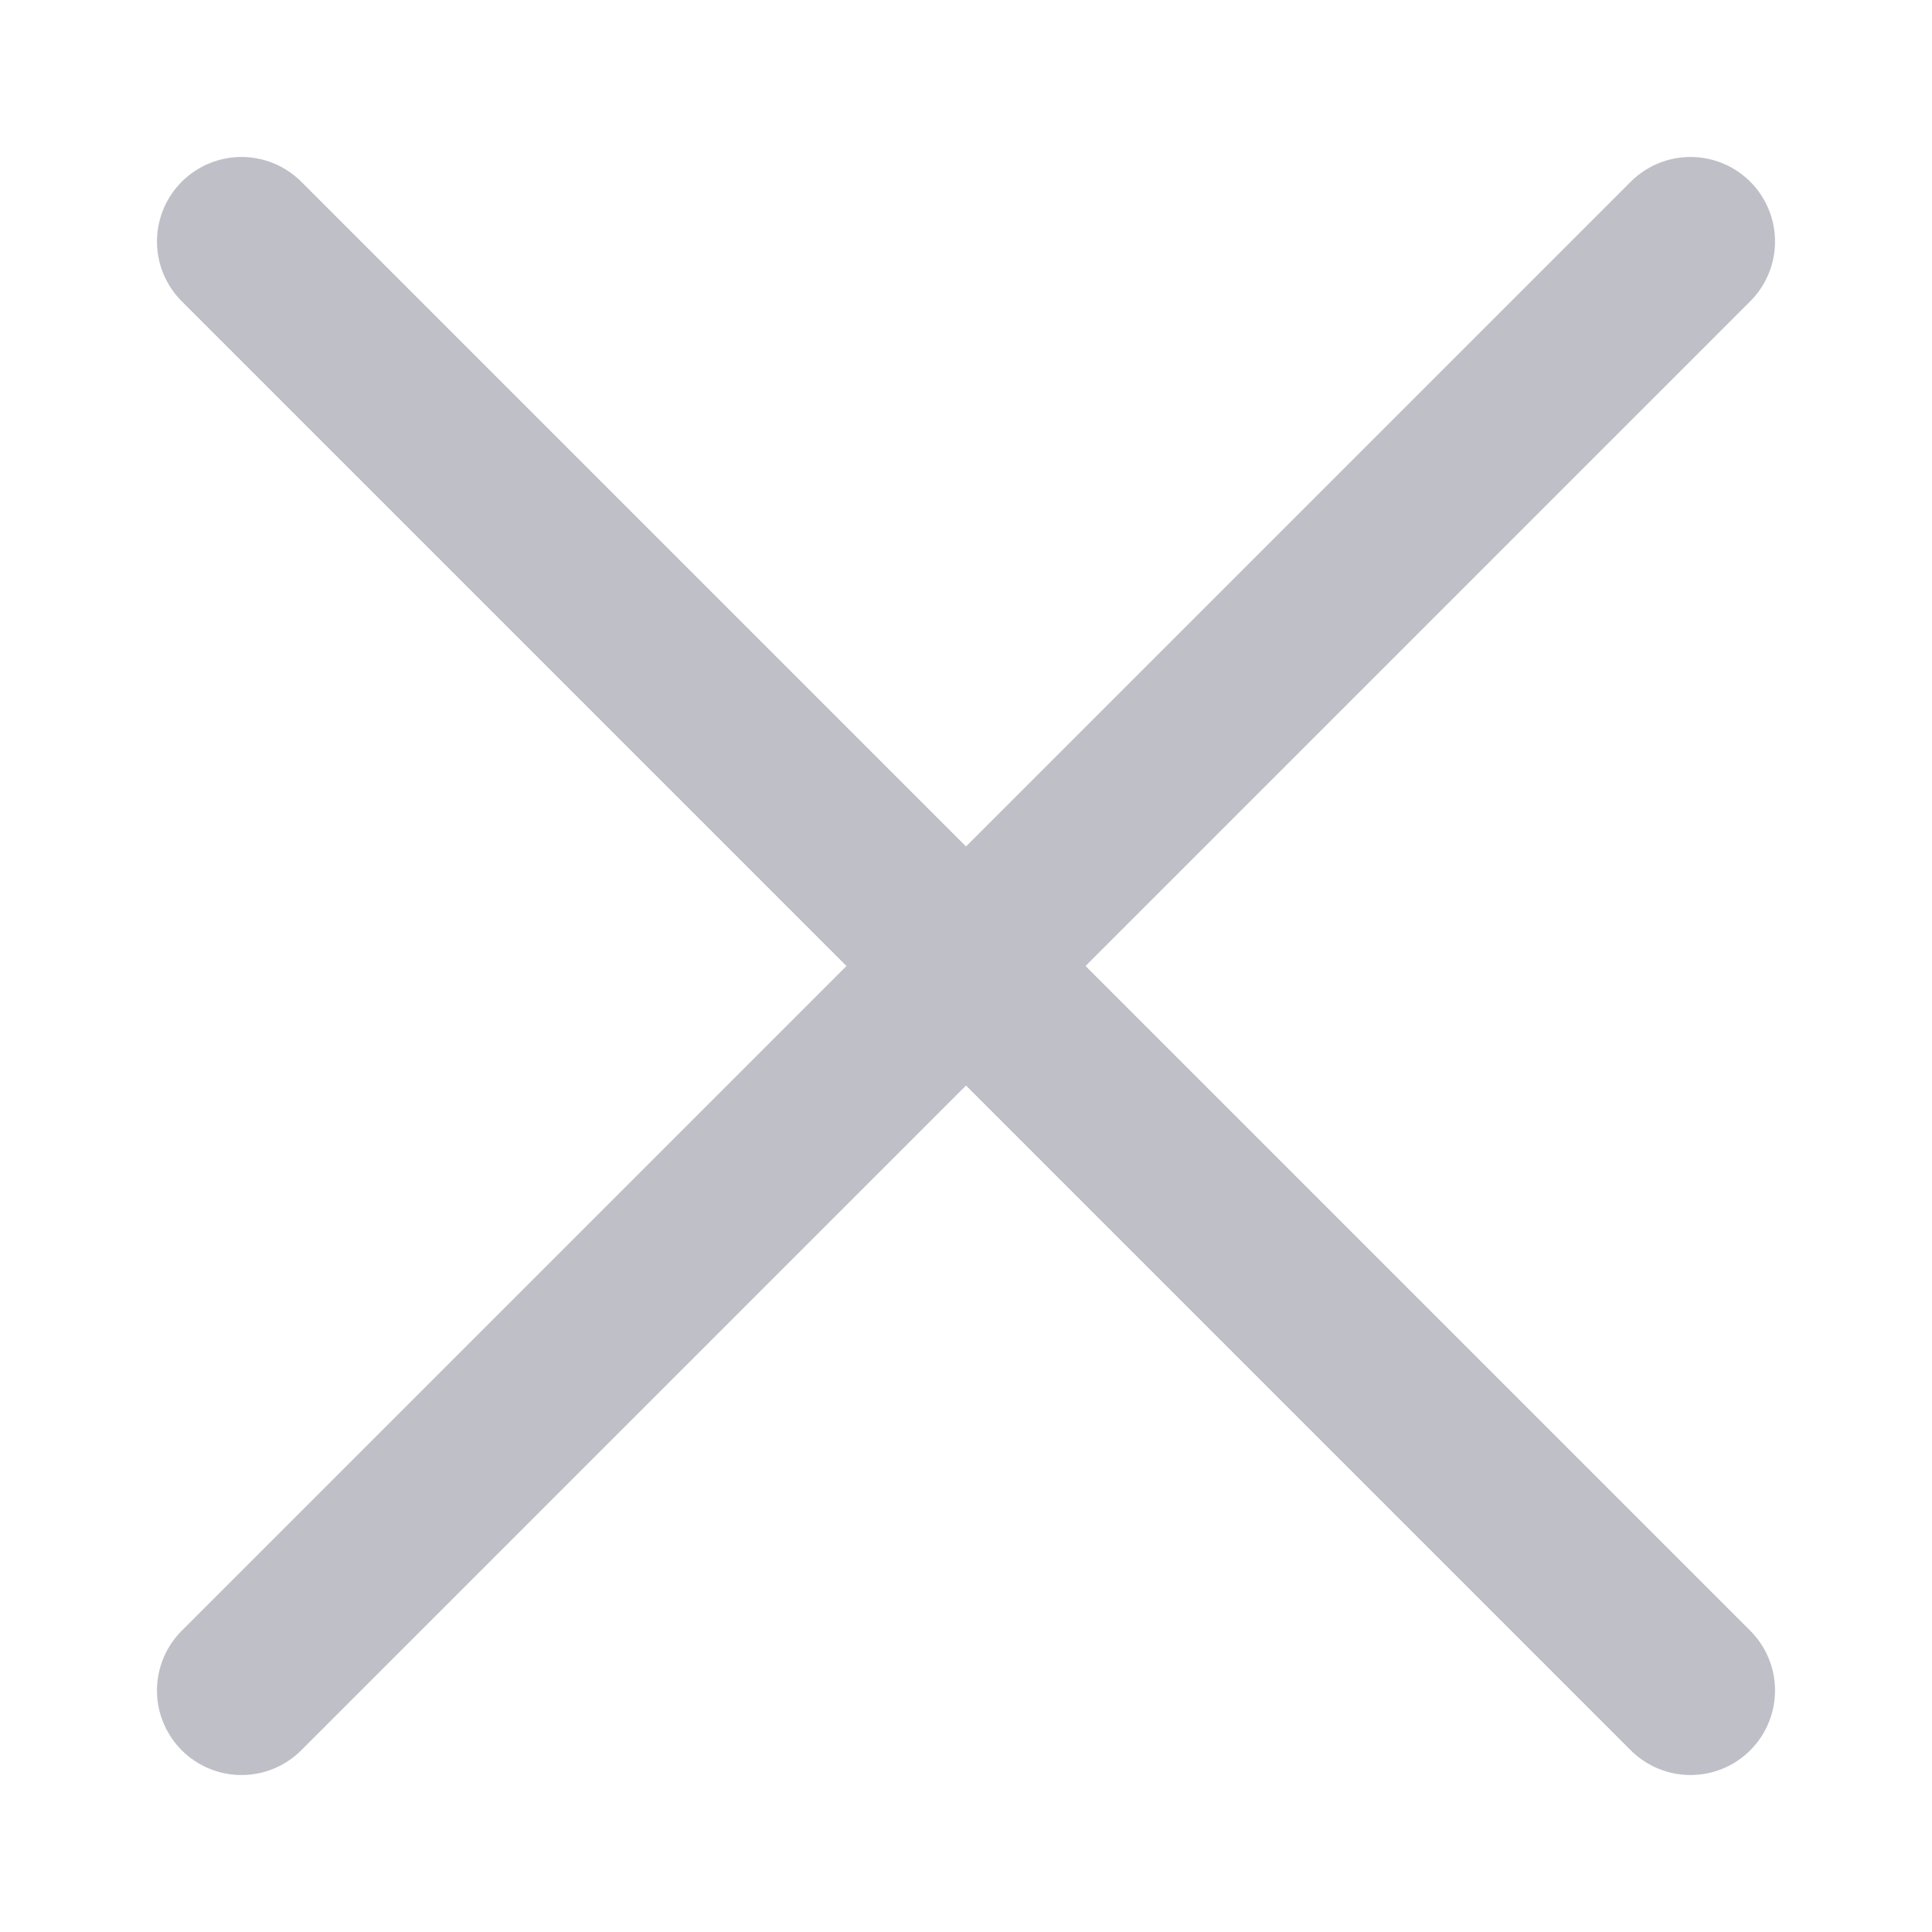
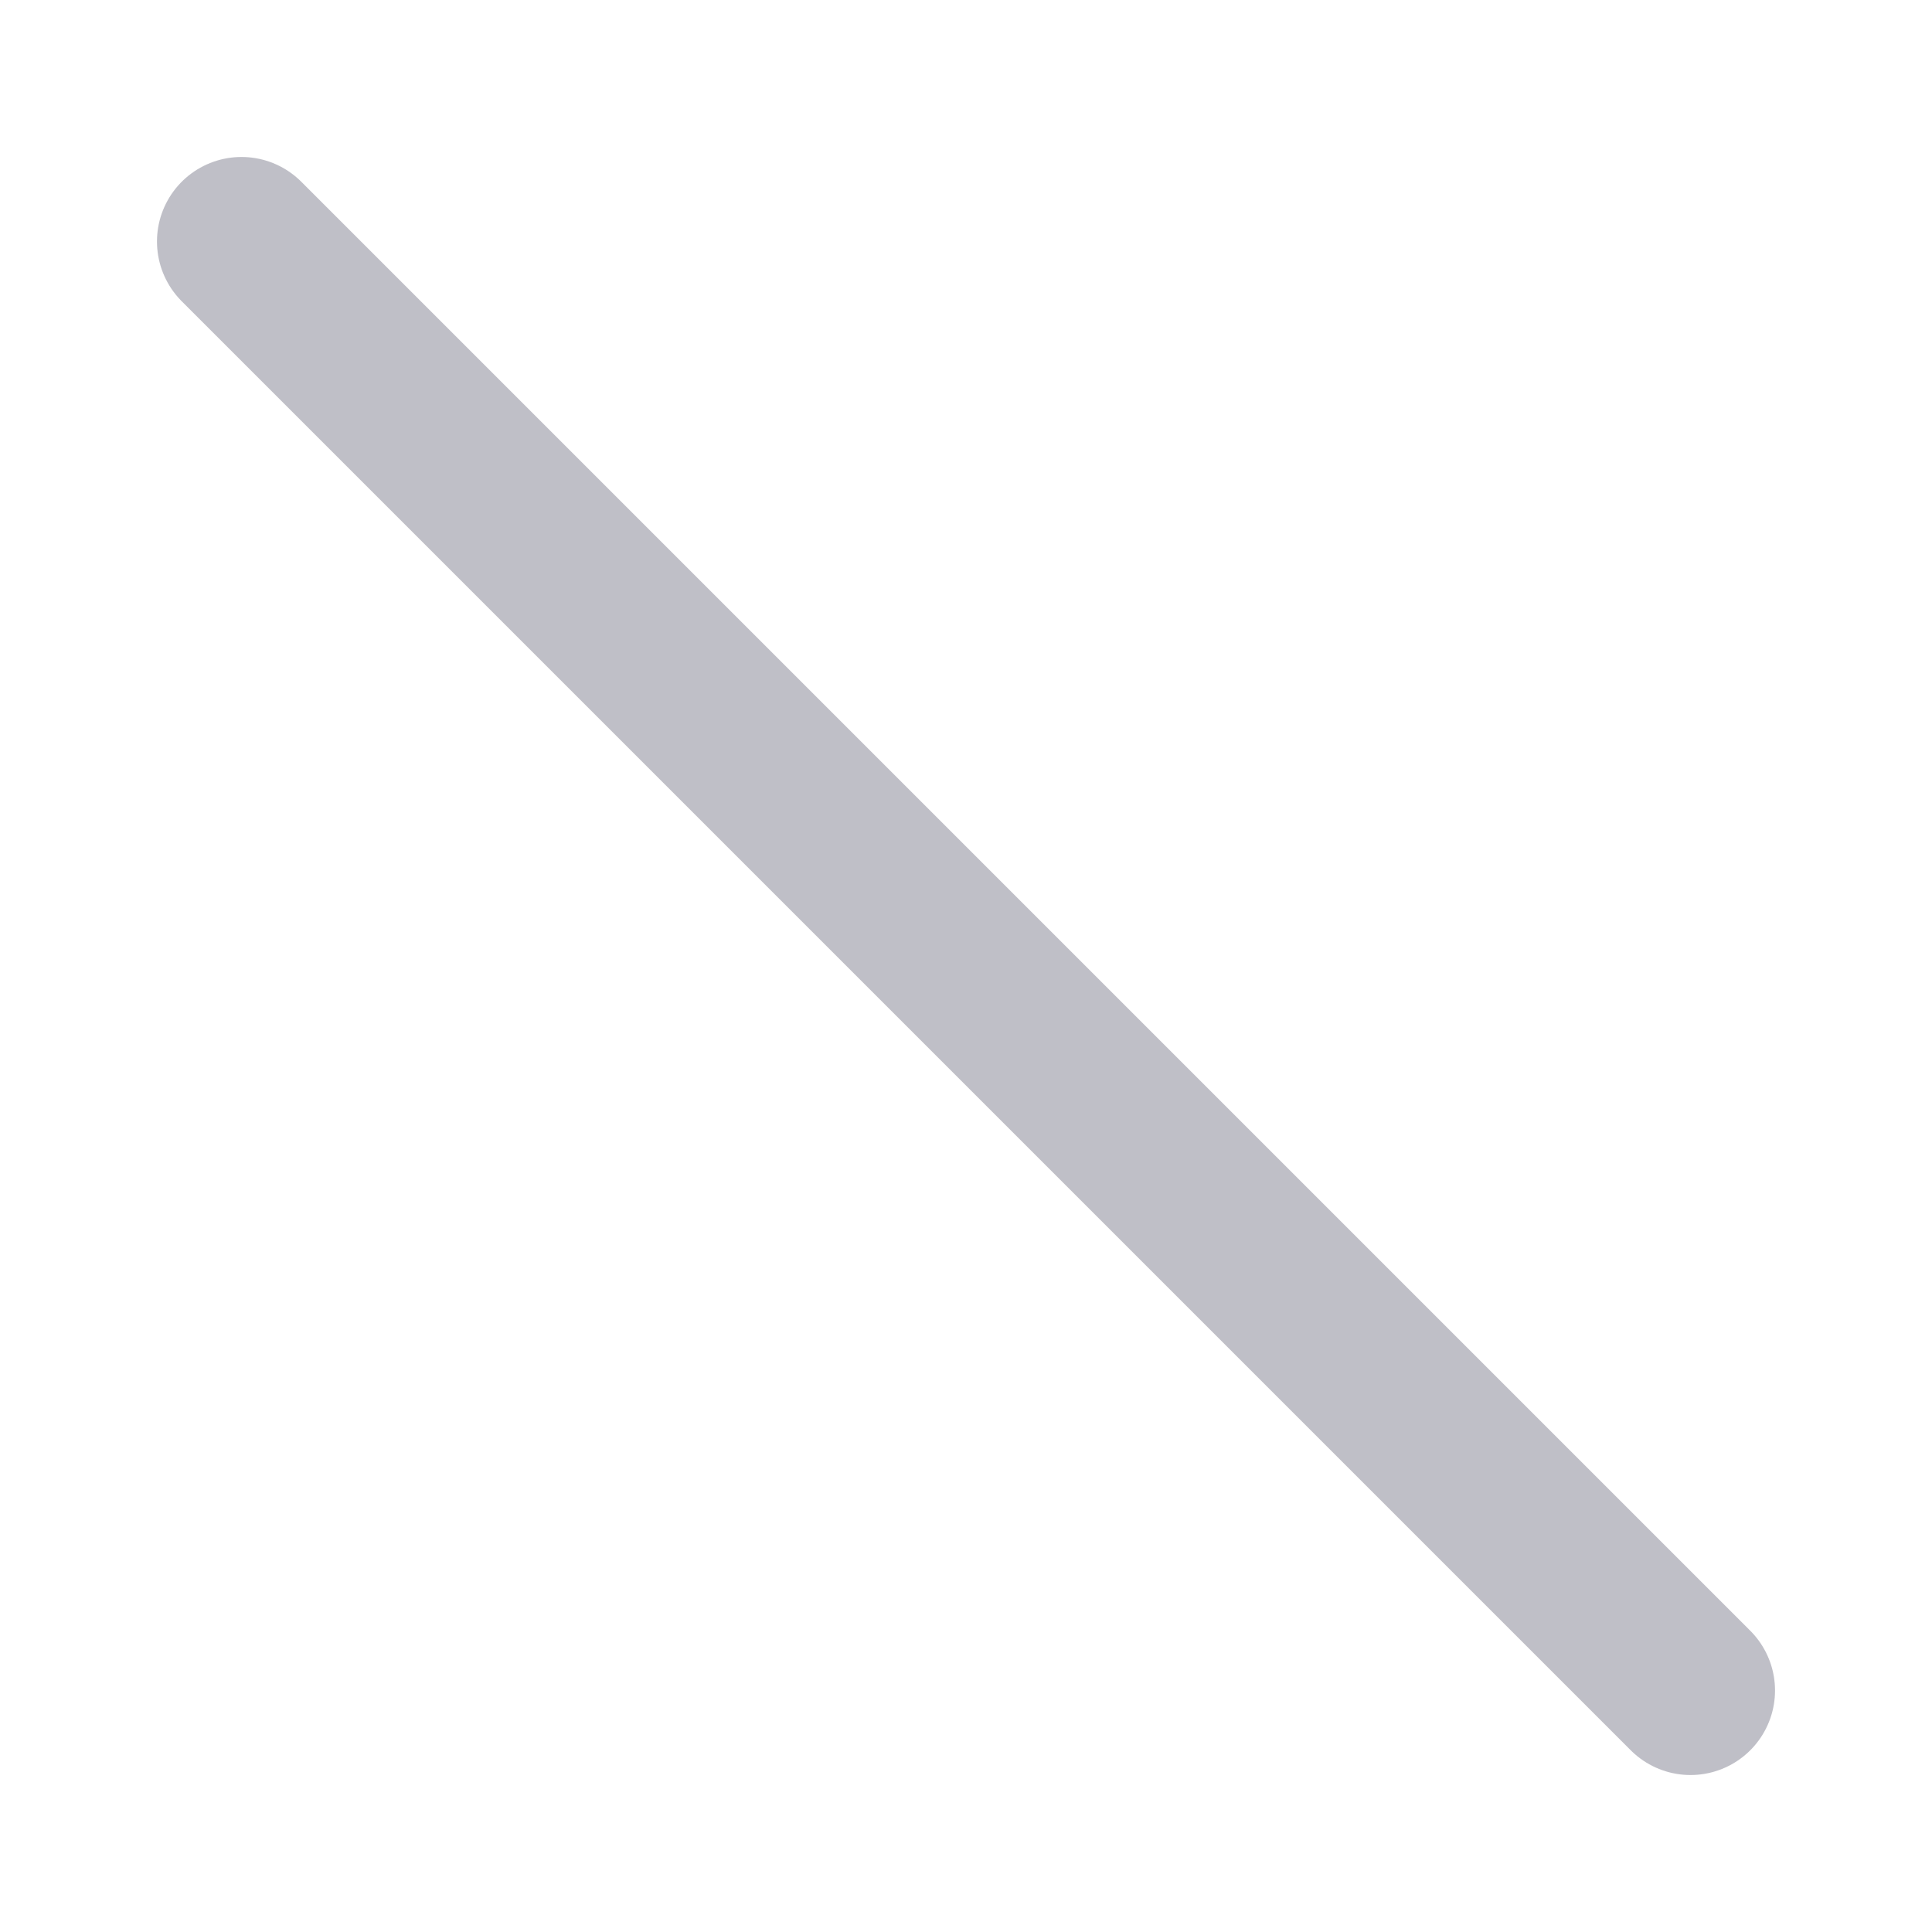
<svg xmlns="http://www.w3.org/2000/svg" width="16" height="16" viewBox="0 0 16 16" fill="none">
  <g opacity="0.3">
    <path d="M2 2L14 14" stroke="#292842" stroke-width="1.4" stroke-linecap="round" stroke-linejoin="round" />
-     <path d="M14 2L2 14" stroke="#292842" stroke-width="1.4" stroke-linecap="round" stroke-linejoin="round" />
  </g>
</svg>